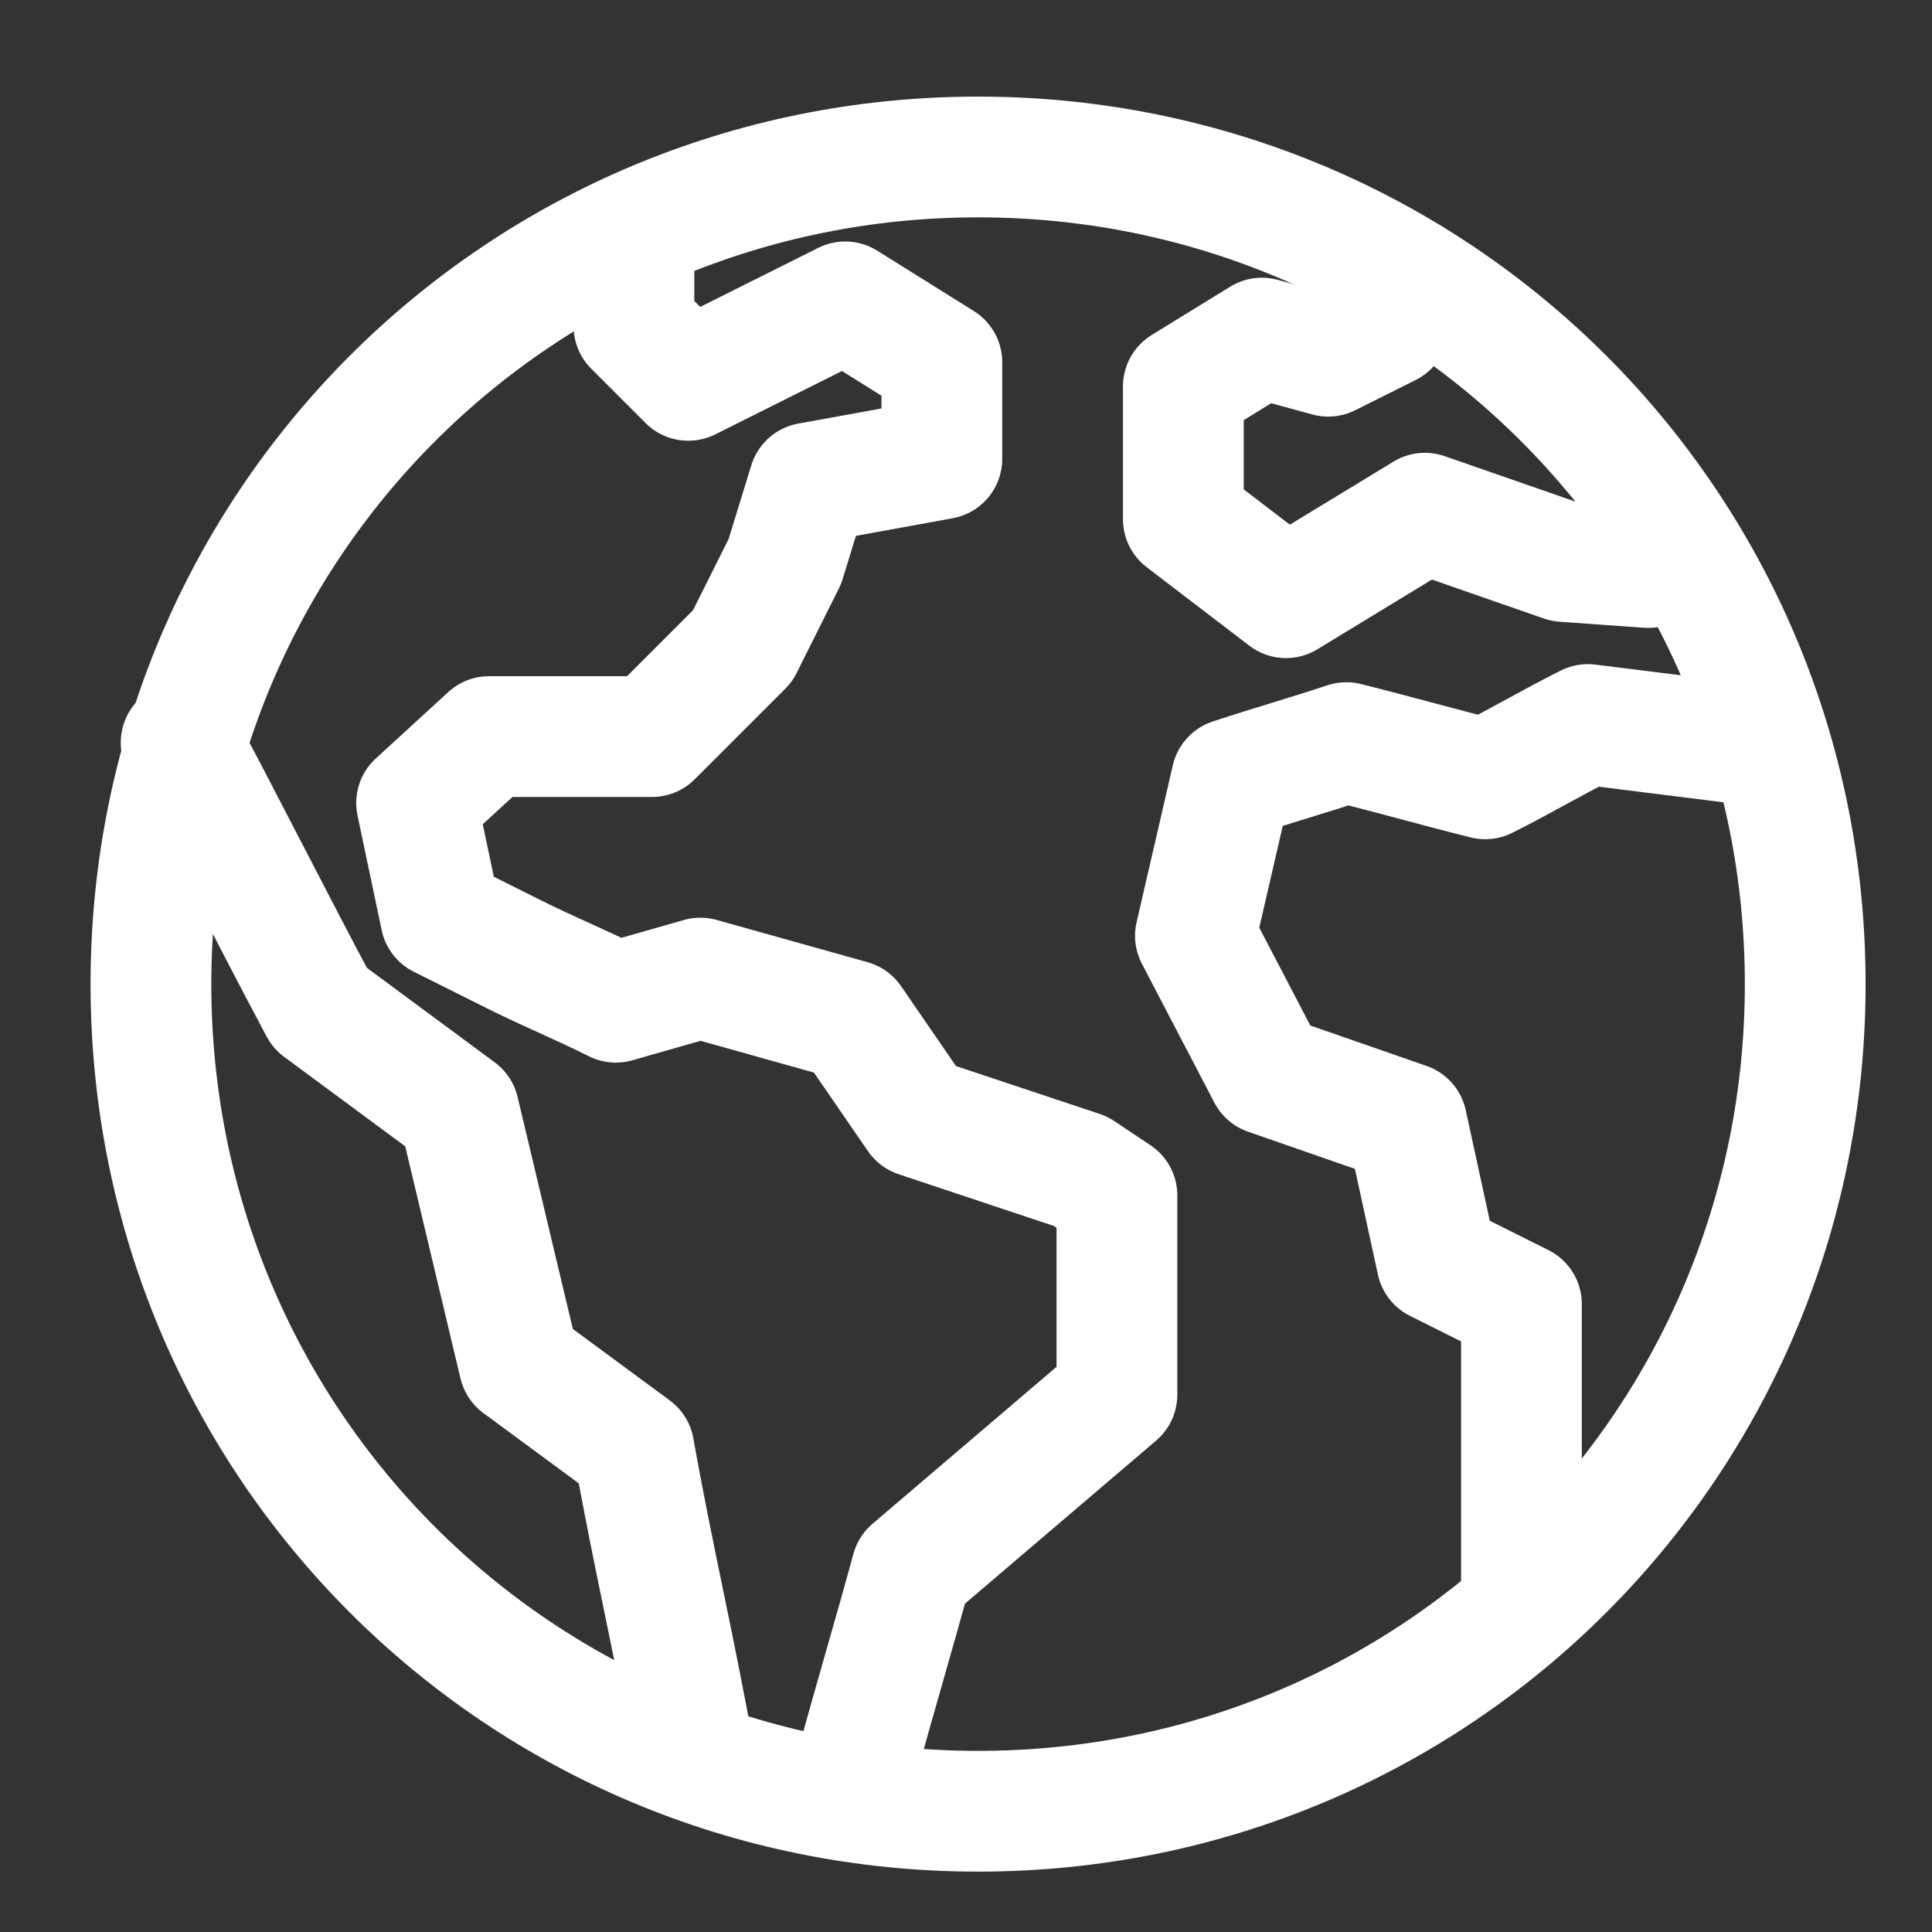
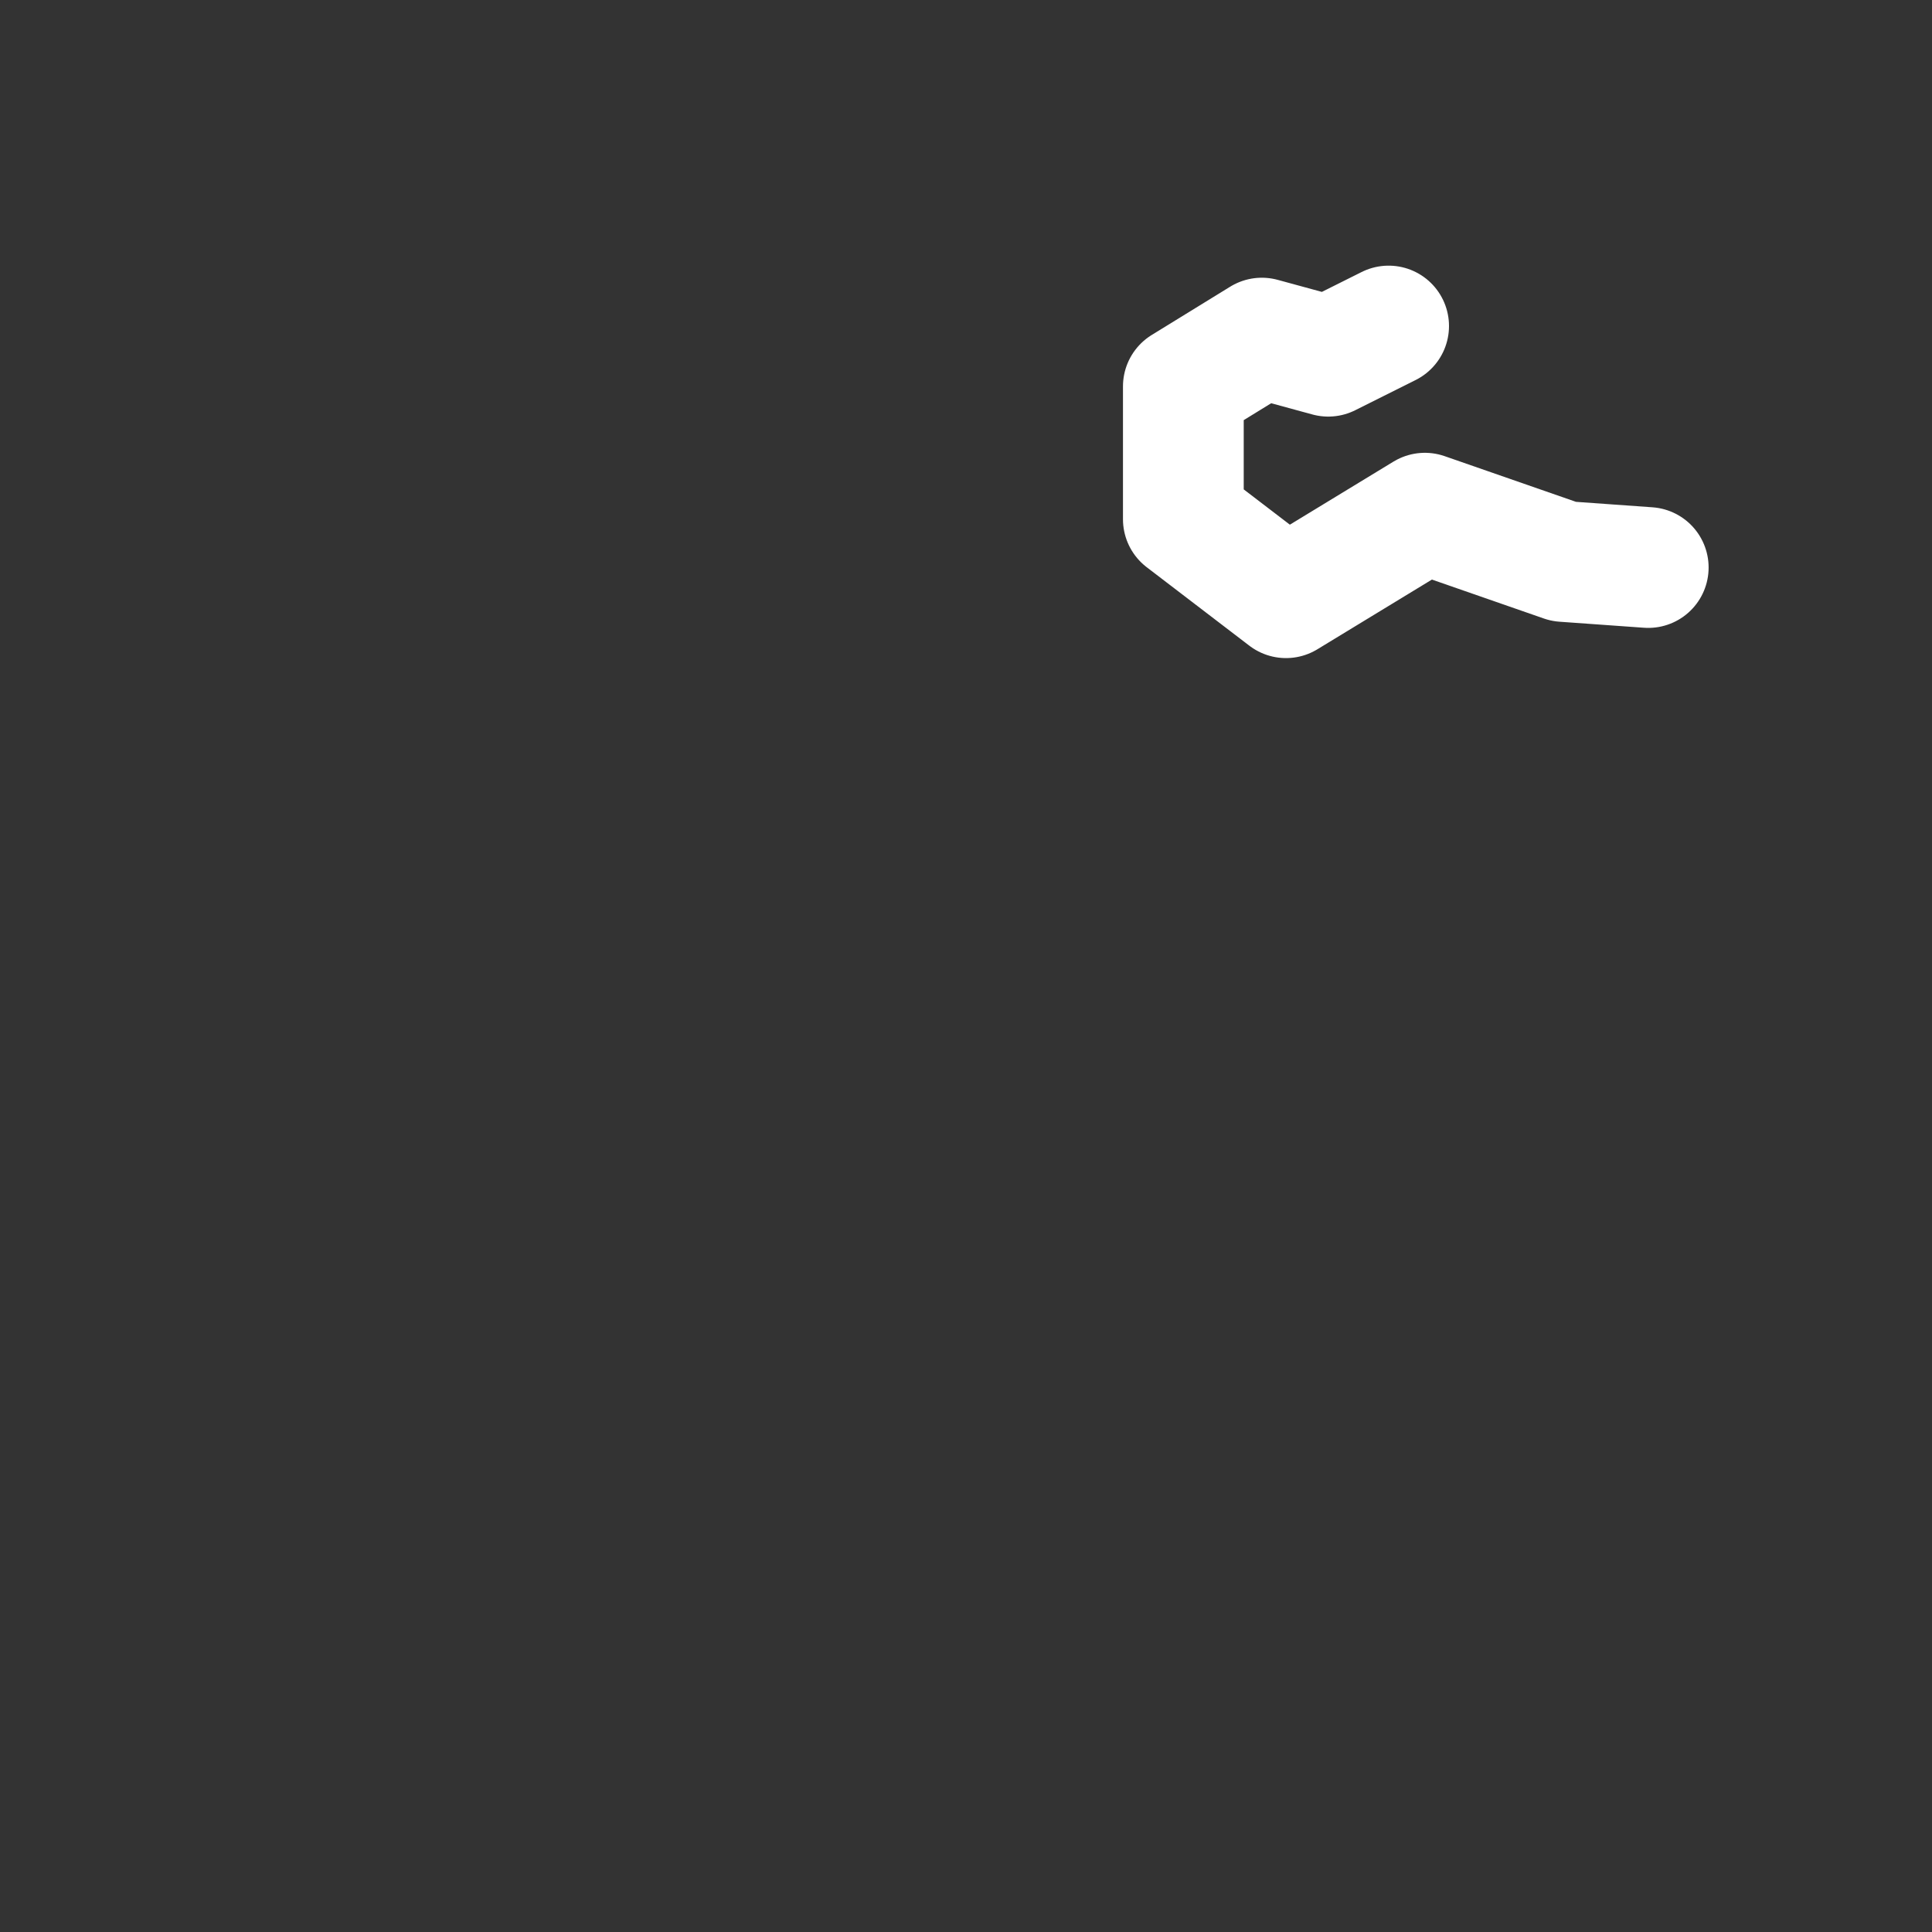
<svg xmlns="http://www.w3.org/2000/svg" id="Ebene_1" width="32" height="32" viewBox="0 0 32 32" fill="none">
  <rect x="0" y="0" width="32" height="32" fill="#333333" stroke="none" />
-   <path d="M16.2,2.6c7.6,0,13.7,6.1,13.7,13.7S23.8,30,16.2,30S2.5,23.9,2.5,16.3S8.6,2.6,16.2,2.6z" stroke="#FFFFFF" stroke-width="2" stroke-linecap="round" stroke-linejoin="round" stroke-miterlimit="10" />
  <path d="M10.5,4.6" stroke="#FFFFFF" stroke-width="2" stroke-linecap="round" stroke-linejoin="round" stroke-miterlimit="10" />
-   <path d="M10.5,4.3v1.1l0.9,0.9L14,5l1.6,1v1.6L13.4,8L13,9.3l-0.7,1.4l-1.5,1.5H8.1l-1.2,1.1l0.4,1.9  c0.4,0.2,0.8,0.4,1.2,0.6c0.6,0.3,1.1,0.5,1.7,0.8l1.4-0.4l2.5,0.7l1.1,1.6l2.7,0.9l0.6,0.4v3.3L15.1,26c-0.3,1.1-0.6,2.1-0.9,3.2" stroke="#FFFFFF" stroke-width="2" stroke-linecap="round" stroke-linejoin="round" stroke-miterlimit="10" />
-   <path d="M11.5,29.1c-0.3-1.7-0.7-3.4-1-5.1l-1.9-1.4l-1-4.2l-2.3-1.7c-0.8-1.5-1.5-2.9-2.3-4.4" stroke="#FFFFFF" stroke-width="2" stroke-linecap="round" stroke-linejoin="round" stroke-miterlimit="10" />
  <path d="M23,5.4l-1,0.5l-1.1-0.3l-1.3,0.8v2.2l1.7,1.3l2.3-1.4l2.3,0.8l1.4,0.1" stroke="#FFFFFF" stroke-width="2" stroke-linecap="round" stroke-linejoin="round" stroke-miterlimit="10" />
-   <path d="M28.7,12.3L26.3,12c-0.6,0.3-1.1,0.6-1.7,0.9c-0.8-0.2-1.5-0.4-2.3-0.6c-0.6,0.2-1.3,0.4-1.9,0.6l-0.6,2.6  l1.2,2.3l2.3,0.8l0.5,2.3l1.4,0.7c0,1.6,0,3.2,0,4.8" stroke="#FFFFFF" stroke-width="2" stroke-linecap="round" stroke-linejoin="round" stroke-miterlimit="10" />
</svg>